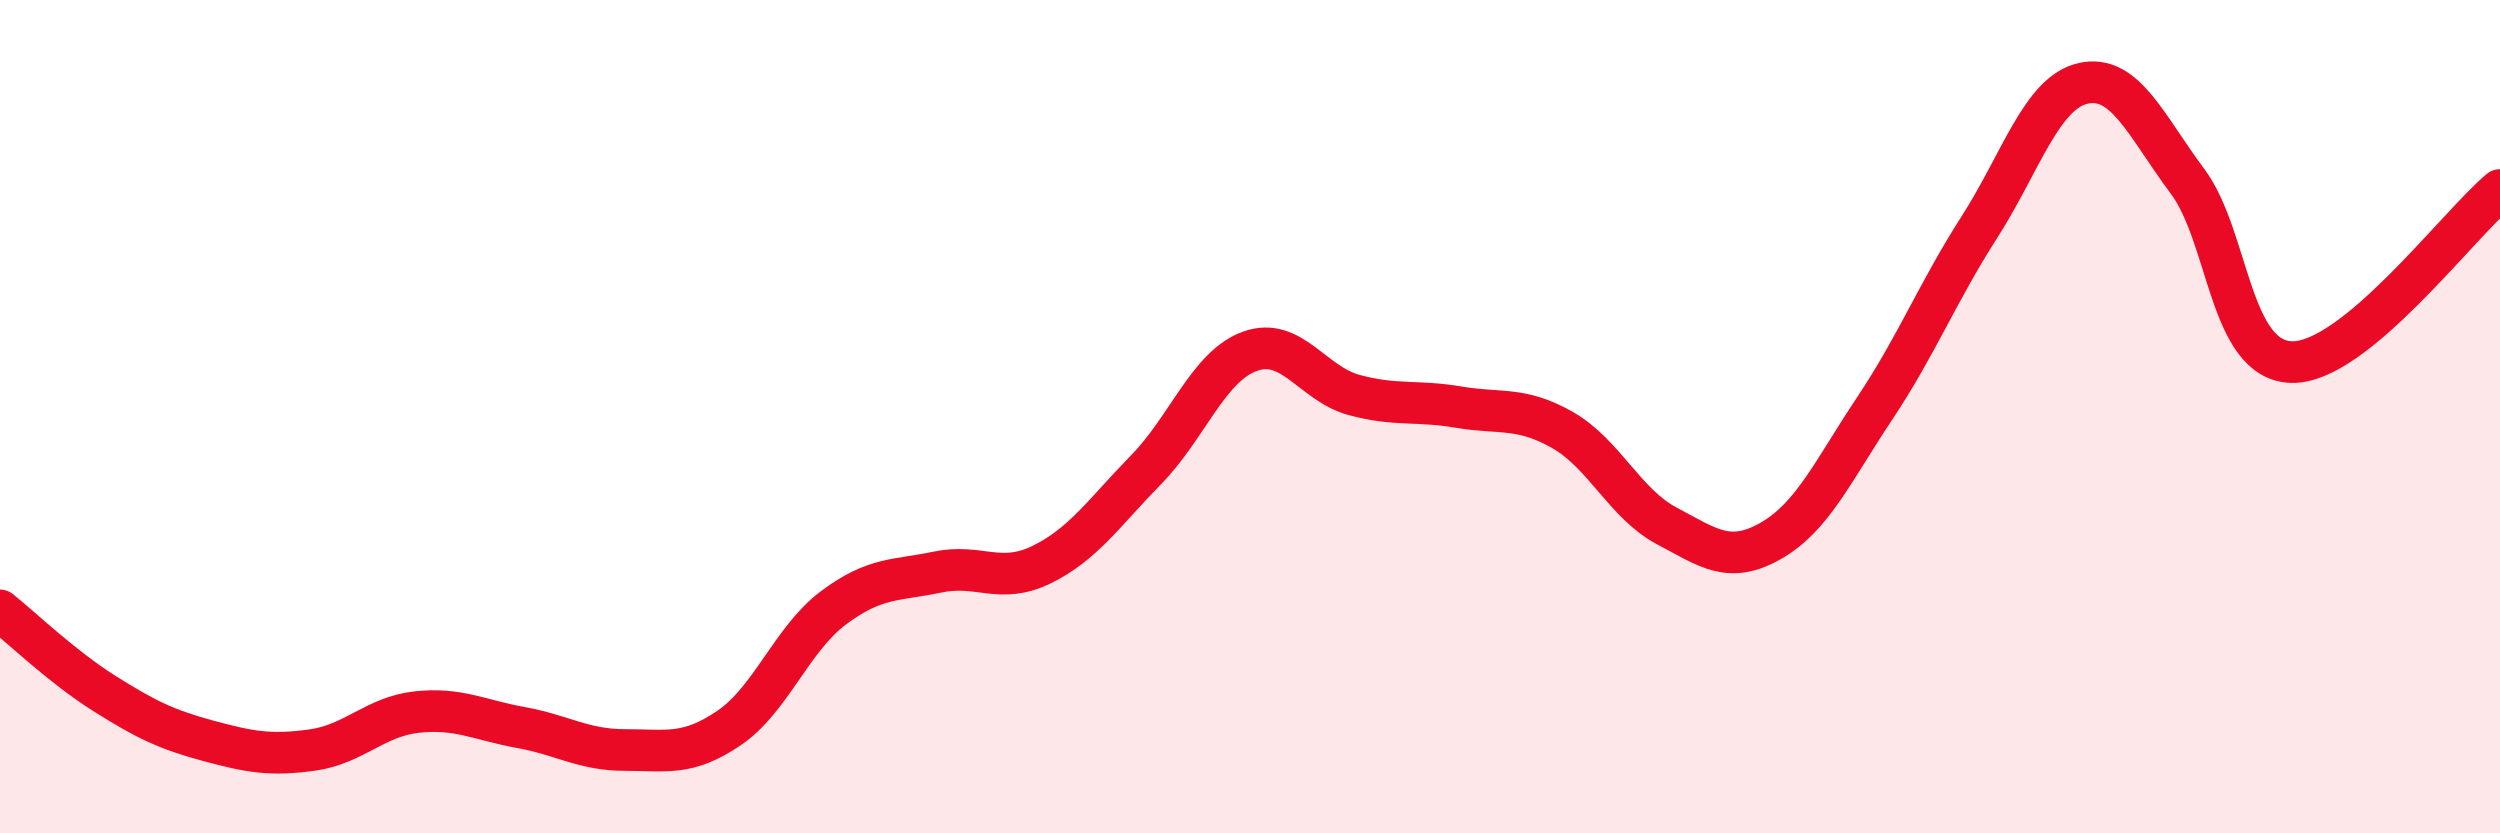
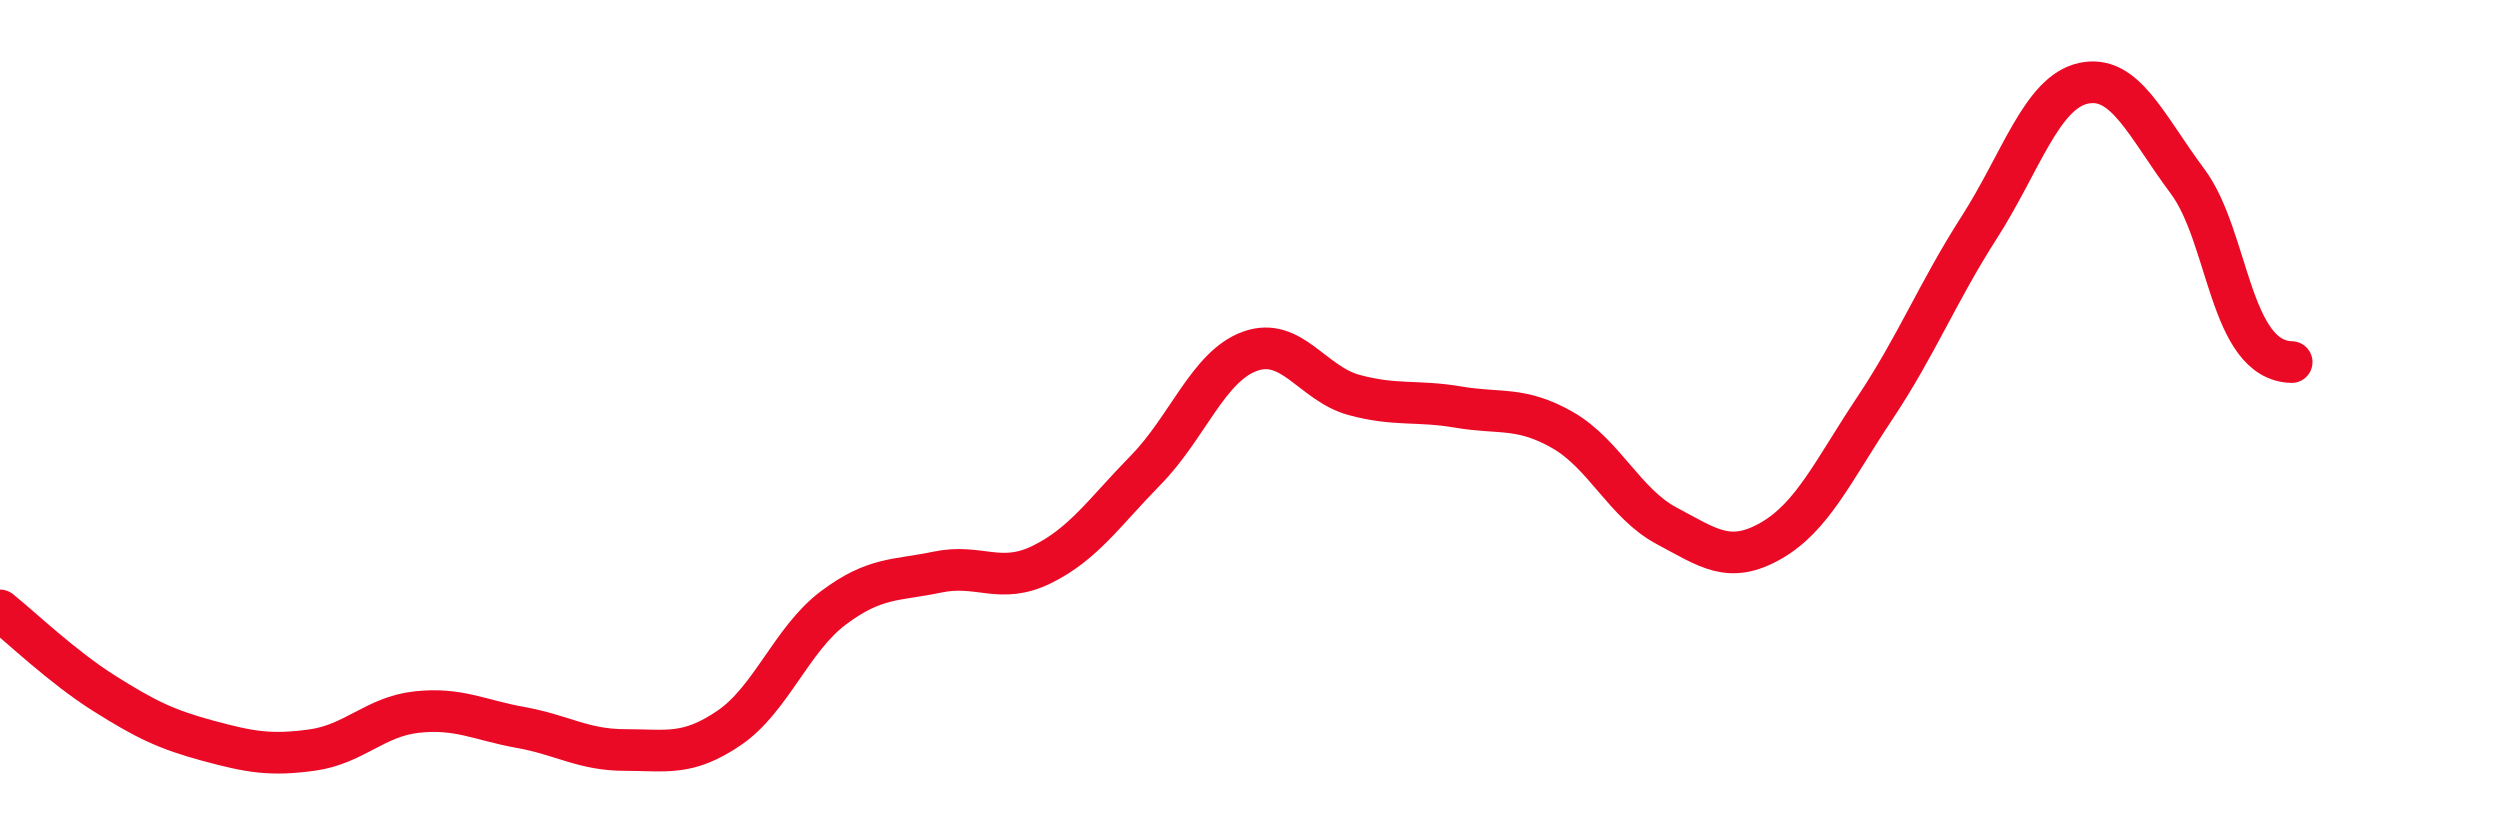
<svg xmlns="http://www.w3.org/2000/svg" width="60" height="20" viewBox="0 0 60 20">
-   <path d="M 0,14.65 C 0.5,15.05 1.5,16.01 2.5,16.64 C 3.5,17.27 4,17.51 5,17.78 C 6,18.05 6.5,18.14 7.5,18 C 8.5,17.86 9,17.2 10,17.09 C 11,16.98 11.5,17.28 12.5,17.46 C 13.5,17.64 14,18 15,18 C 16,18 16.5,18.15 17.5,17.47 C 18.5,16.79 19,15.34 20,14.59 C 21,13.84 21.5,13.94 22.5,13.73 C 23.5,13.52 24,14.04 25,13.55 C 26,13.06 26.5,12.3 27.5,11.28 C 28.5,10.26 29,8.79 30,8.43 C 31,8.07 31.5,9.21 32.5,9.48 C 33.5,9.75 34,9.6 35,9.77 C 36,9.94 36.5,9.75 37.5,10.32 C 38.5,10.89 39,12.09 40,12.62 C 41,13.15 41.5,13.55 42.5,12.98 C 43.5,12.41 44,11.29 45,9.79 C 46,8.29 46.5,7.02 47.5,5.46 C 48.5,3.9 49,2.22 50,2 C 51,1.78 51.5,3.01 52.5,4.35 C 53.5,5.69 53.5,8.65 55,8.69 C 56.5,8.73 59,5.39 60,4.56L60 20L0 20Z" fill="#EB0A25" opacity="0.1" stroke-linecap="round" stroke-linejoin="round" />
-   <path d="M 0,14.65 C 0.5,15.05 1.5,16.01 2.5,16.64 C 3.5,17.27 4,17.51 5,17.78 C 6,18.05 6.5,18.14 7.5,18 C 8.5,17.86 9,17.2 10,17.09 C 11,16.98 11.5,17.28 12.5,17.46 C 13.5,17.64 14,18 15,18 C 16,18 16.5,18.15 17.5,17.47 C 18.5,16.79 19,15.34 20,14.59 C 21,13.84 21.5,13.94 22.5,13.73 C 23.5,13.52 24,14.04 25,13.55 C 26,13.06 26.5,12.3 27.5,11.28 C 28.5,10.26 29,8.79 30,8.43 C 31,8.07 31.5,9.21 32.5,9.48 C 33.5,9.75 34,9.6 35,9.77 C 36,9.94 36.5,9.75 37.5,10.32 C 38.5,10.89 39,12.09 40,12.62 C 41,13.15 41.5,13.55 42.5,12.98 C 43.5,12.41 44,11.29 45,9.79 C 46,8.29 46.5,7.02 47.5,5.46 C 48.5,3.9 49,2.22 50,2 C 51,1.78 51.5,3.01 52.5,4.35 C 53.5,5.69 53.5,8.65 55,8.69 C 56.5,8.73 59,5.39 60,4.56" stroke="#EB0A25" stroke-width="1" fill="none" stroke-linecap="round" stroke-linejoin="round" />
+   <path d="M 0,14.65 C 0.5,15.05 1.5,16.01 2.5,16.64 C 3.5,17.27 4,17.51 5,17.78 C 6,18.05 6.5,18.14 7.5,18 C 8.5,17.86 9,17.2 10,17.09 C 11,16.98 11.5,17.28 12.5,17.46 C 13.5,17.64 14,18 15,18 C 16,18 16.5,18.15 17.5,17.47 C 18.5,16.79 19,15.34 20,14.59 C 21,13.84 21.5,13.94 22.5,13.73 C 23.5,13.52 24,14.04 25,13.55 C 26,13.06 26.5,12.3 27.5,11.28 C 28.5,10.26 29,8.79 30,8.43 C 31,8.07 31.5,9.21 32.5,9.48 C 33.5,9.75 34,9.6 35,9.77 C 36,9.94 36.5,9.75 37.5,10.32 C 38.5,10.89 39,12.09 40,12.62 C 41,13.15 41.5,13.55 42.5,12.98 C 43.5,12.41 44,11.29 45,9.79 C 46,8.29 46.5,7.02 47.5,5.46 C 48.5,3.9 49,2.22 50,2 C 51,1.78 51.5,3.01 52.5,4.35 C 53.5,5.69 53.5,8.65 55,8.69 " stroke="#EB0A25" stroke-width="1" fill="none" stroke-linecap="round" stroke-linejoin="round" />
</svg>